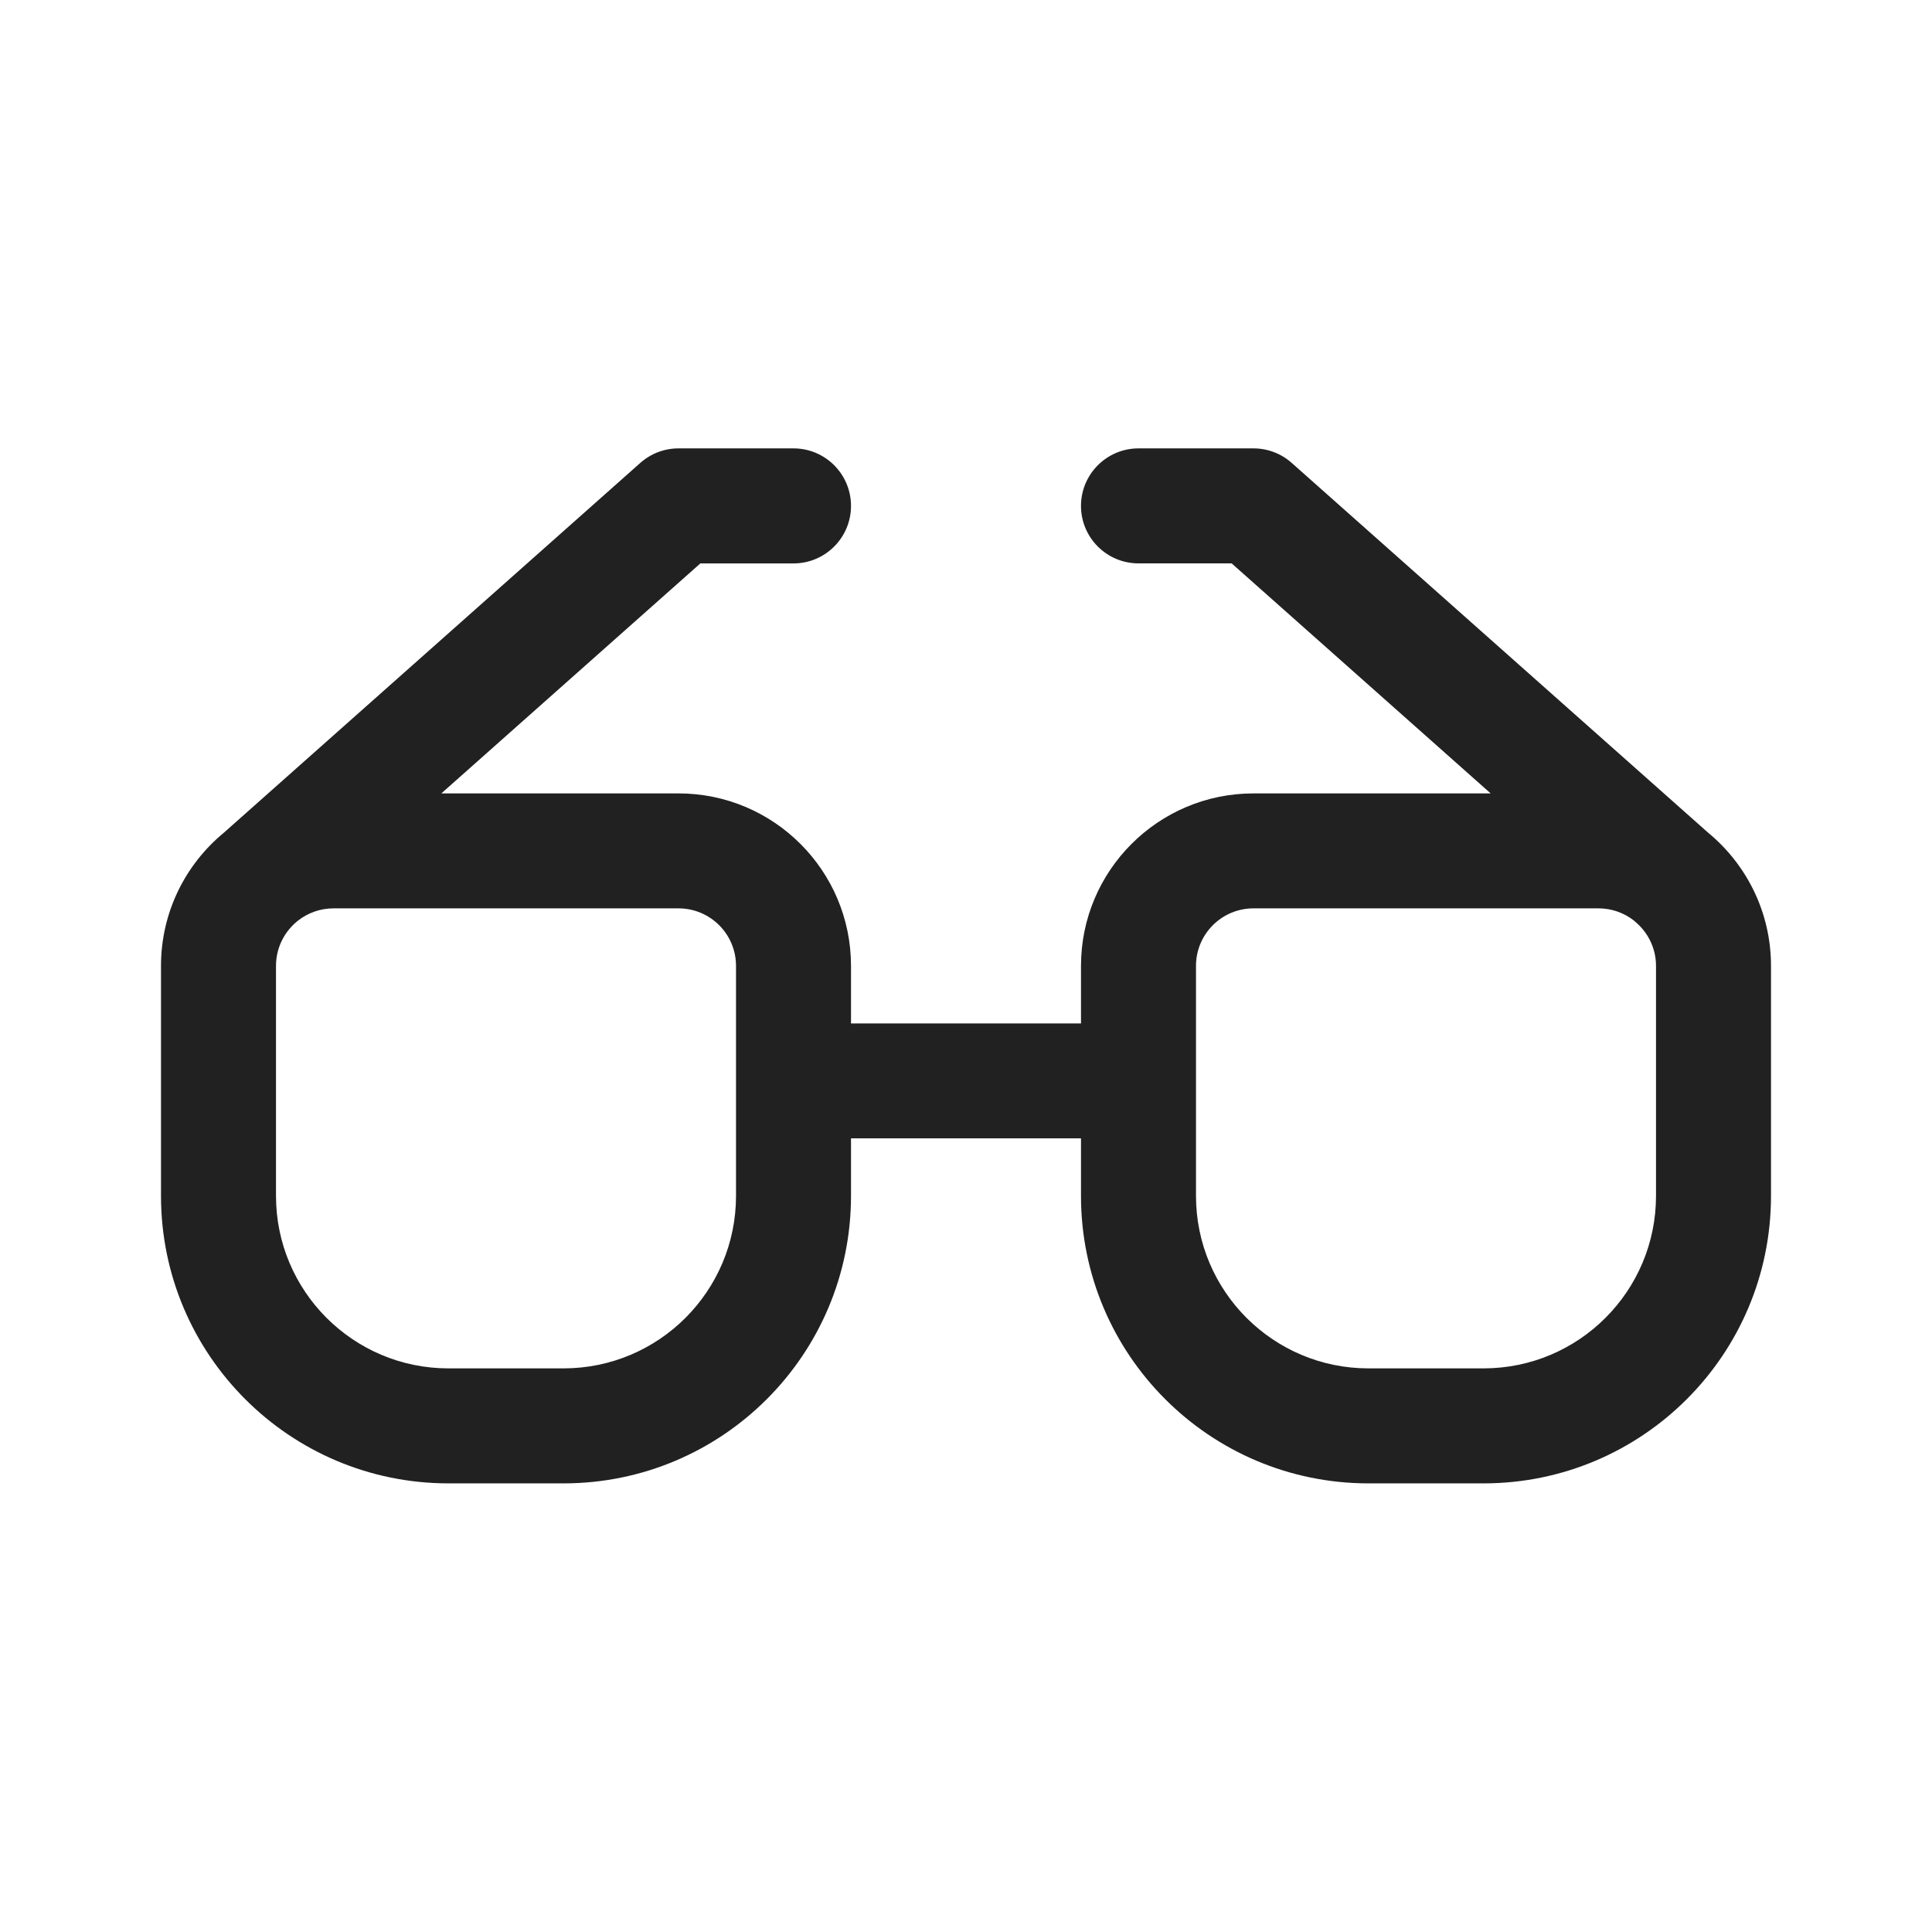
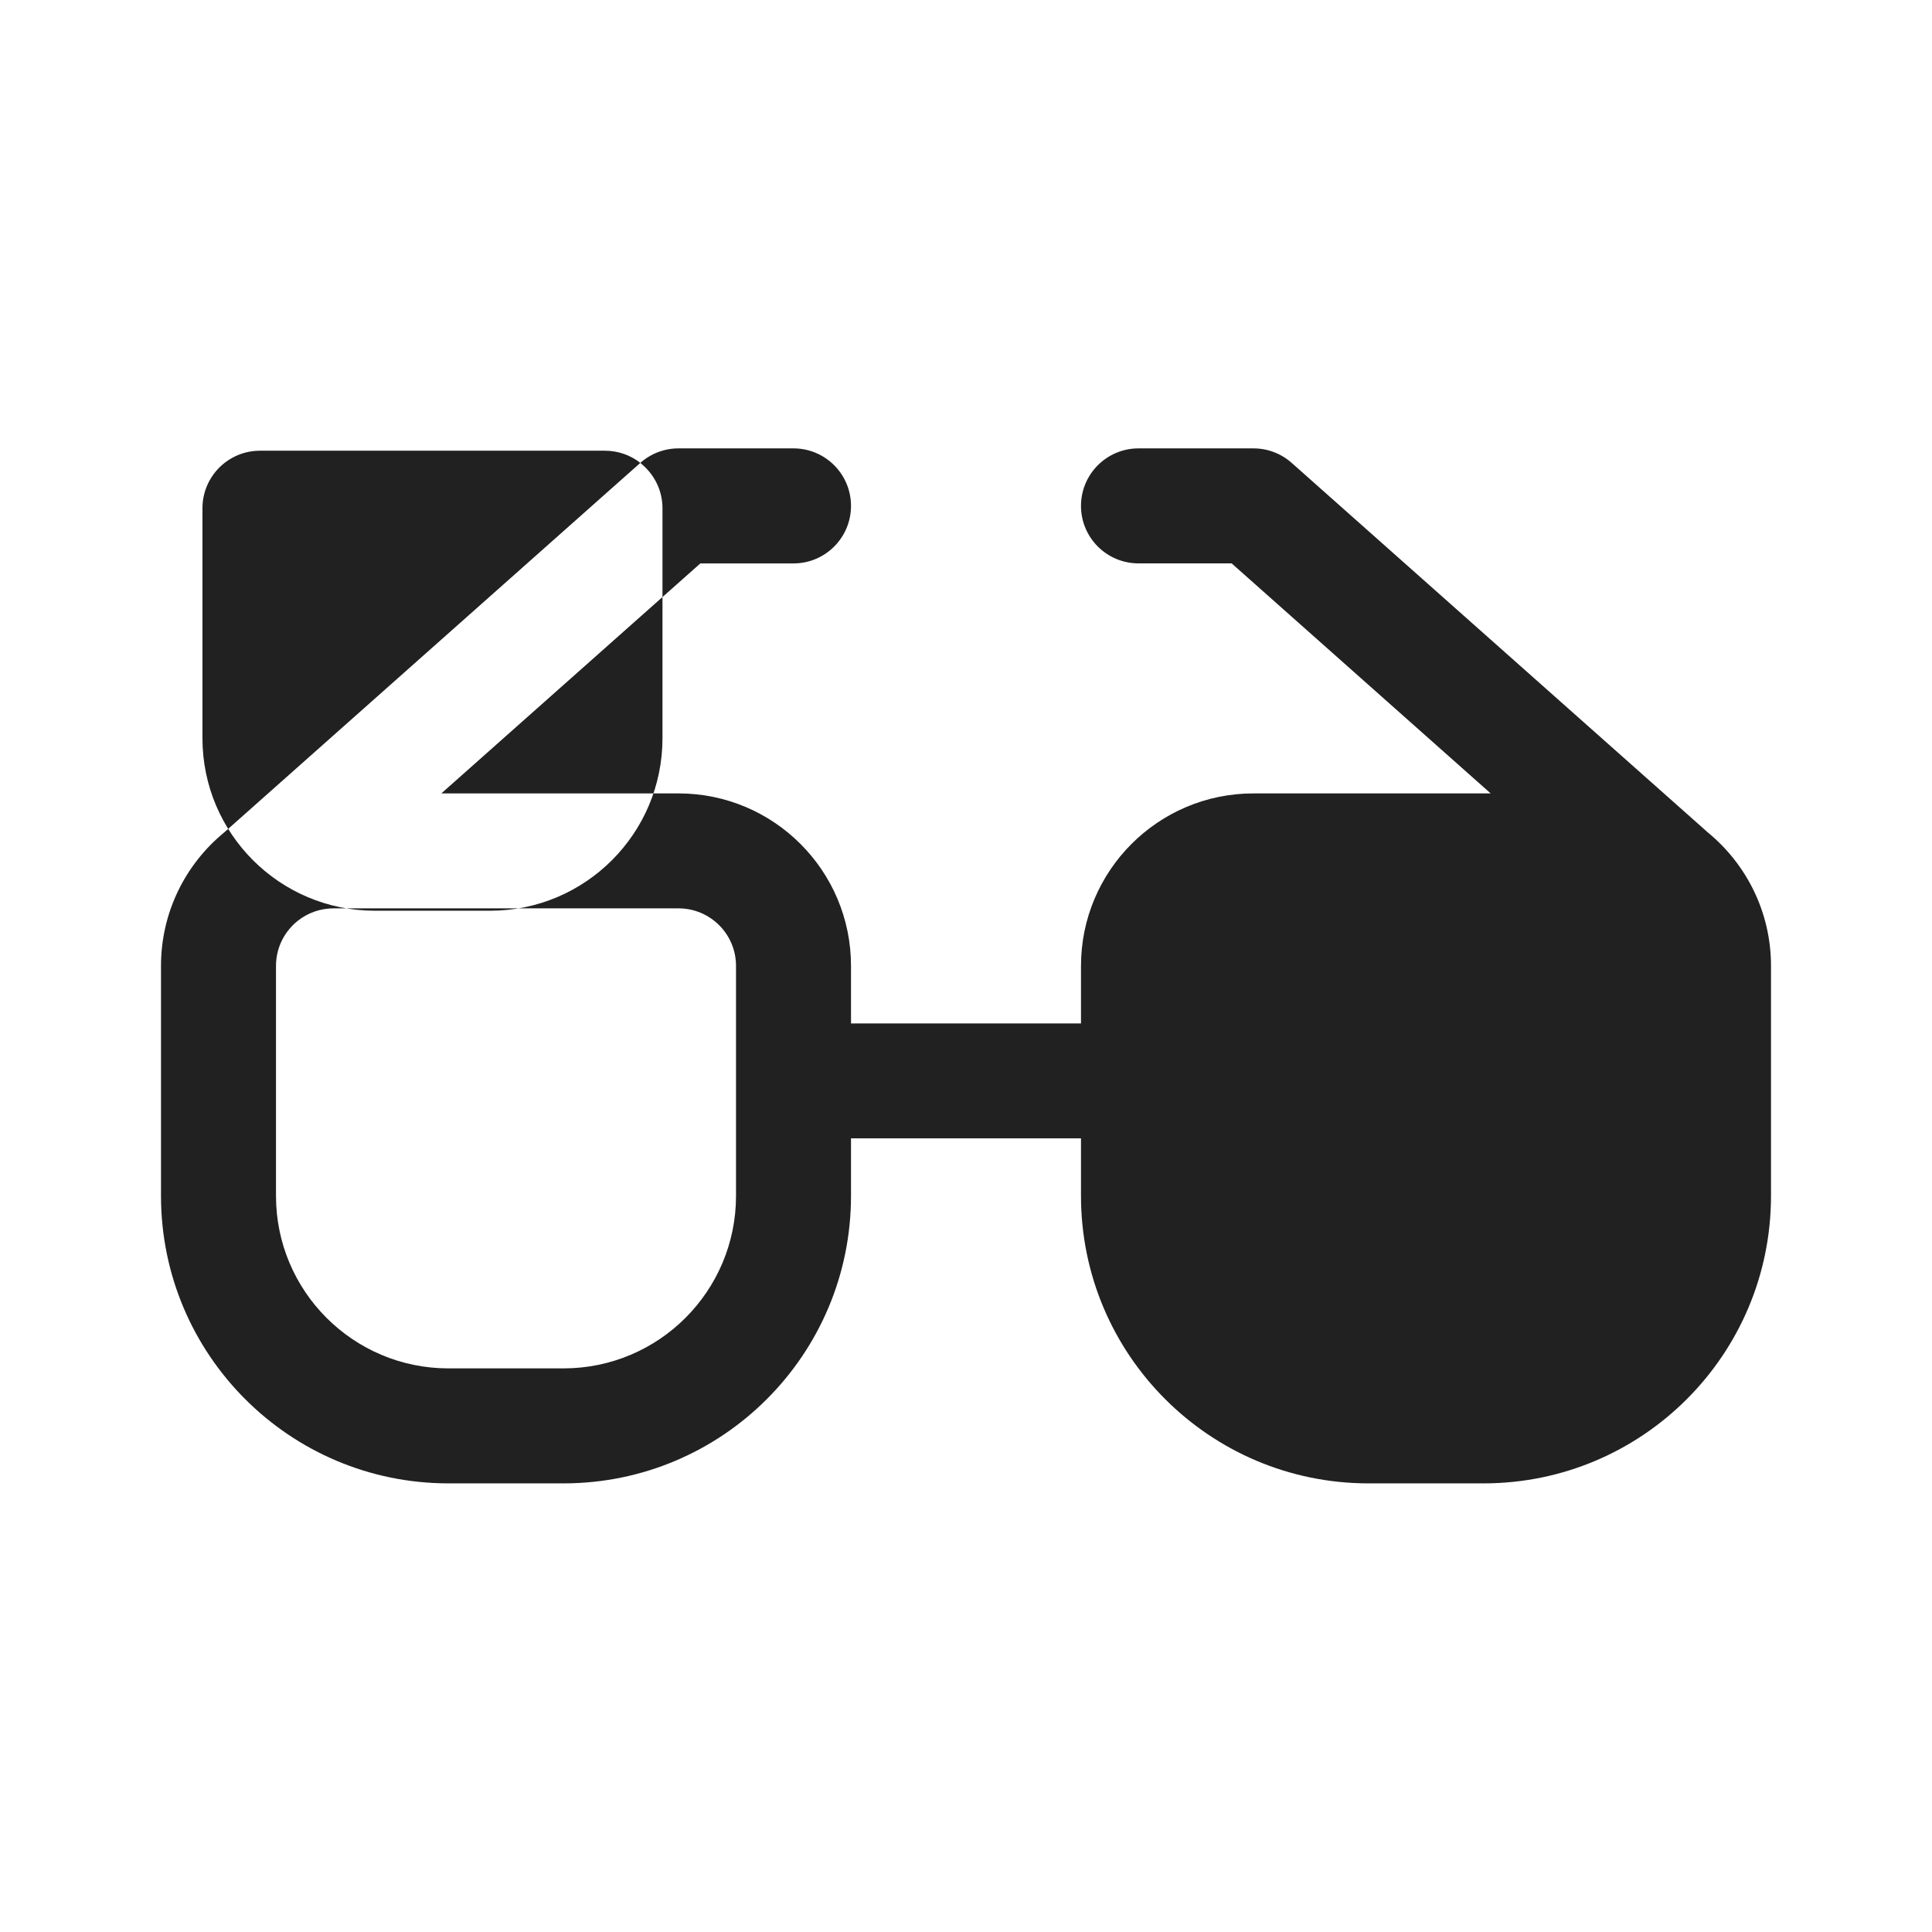
<svg xmlns="http://www.w3.org/2000/svg" xmlns:ns1="http://sodipodi.sourceforge.net/DTD/sodipodi-0.dtd" xmlns:ns2="http://www.inkscape.org/namespaces/inkscape" version="1.1" id="Ebene_1" x="0px" y="0px" width="48px" height="48px" viewBox="0 0 48 48" enable-background="new 0 0 48 48" xml:space="preserve" ns1:docname="mark-read.svg" ns2:version="1.3.2 (091e20e, 2023-11-25, custom)">
  <defs id="defs1" />
  <ns1:namedview id="namedview1" pagecolor="#ffffff" bordercolor="#000000" borderopacity="0.25" ns2:showpageshadow="2" ns2:pageopacity="0.0" ns2:pagecheckerboard="0" ns2:deskcolor="#d1d1d1" ns2:zoom="16.9375" ns2:cx="23.97048" ns2:cy="24" ns2:window-width="1920" ns2:window-height="1009" ns2:window-x="-8" ns2:window-y="-8" ns2:window-maximized="1" ns2:current-layer="Ebene_1" />
-   <path d="M 15.909,11.5 C 16.17,11.268 16.508,11.14 16.857,11.14 h 2.857 c 0.789,0 1.429,0.64 1.429,1.429 0,0.789 -0.64,1.429 -1.429,1.429 h -2.314 l -6.435,5.714 h 5.892 c 2.367,0 4.286,1.919 4.286,4.286 v 1.429 h 5.714 v -1.429 c 0,-2.367 1.919,-4.286 4.286,-4.286 h 5.892 L 30.6,13.997 H 28.286 C 27.497,13.997 26.857,13.358 26.857,12.569 26.857,11.78 27.497,11.14 28.286,11.14 h 2.857 c 0.349,0 0.687,0.128 0.948,0.36 l 10.348,9.189 C 43.392,21.475 44,22.665 44,23.997 v 5.714 c 0,3.945 -3.198,7.143 -7.143,7.143 H 34 c -3.945,0 -7.143,-3.198 -7.143,-7.143 v -1.429 h -5.714 v 1.429 c 0,3.945 -3.198,7.143 -7.143,7.143 H 11.143 C 7.198,36.854 4,33.656 4,29.711 v -5.714 c 0,-1.332 0.608,-2.522 1.561,-3.308 z m 24.684,11.37 c -0.242,-0.189 -0.547,-0.302 -0.879,-0.302 h -8.571 c -0.789,0 -1.429,0.64 -1.429,1.429 v 5.714 c 0,2.367 1.919,4.286 4.286,4.286 h 2.857 c 2.367,0 4.286,-1.919 4.286,-4.286 v -5.714 c 0,-0.43 -0.191,-0.813 -0.491,-1.075 z M 7.347,22.92 c -0.3,0.262 -0.49,0.647 -0.49,1.077 v 5.714 c 0,2.367 1.919,4.286 4.286,4.286 H 14 c 2.367,0 4.286,-1.919 4.286,-4.286 v -5.714 c 0,-0.789 -0.64,-1.429 -1.429,-1.429 H 8.286 c -0.331,0 -0.636,0.113 -0.879,0.302 z" fill="#212121" id="path1" style="stroke-width:2.857" />
+   <path d="M 15.909,11.5 C 16.17,11.268 16.508,11.14 16.857,11.14 h 2.857 c 0.789,0 1.429,0.64 1.429,1.429 0,0.789 -0.64,1.429 -1.429,1.429 h -2.314 l -6.435,5.714 h 5.892 c 2.367,0 4.286,1.919 4.286,4.286 v 1.429 h 5.714 v -1.429 c 0,-2.367 1.919,-4.286 4.286,-4.286 h 5.892 L 30.6,13.997 H 28.286 C 27.497,13.997 26.857,13.358 26.857,12.569 26.857,11.78 27.497,11.14 28.286,11.14 h 2.857 c 0.349,0 0.687,0.128 0.948,0.36 l 10.348,9.189 C 43.392,21.475 44,22.665 44,23.997 v 5.714 c 0,3.945 -3.198,7.143 -7.143,7.143 H 34 c -3.945,0 -7.143,-3.198 -7.143,-7.143 v -1.429 h -5.714 v 1.429 c 0,3.945 -3.198,7.143 -7.143,7.143 H 11.143 C 7.198,36.854 4,33.656 4,29.711 v -5.714 c 0,-1.332 0.608,-2.522 1.561,-3.308 z c -0.242,-0.189 -0.547,-0.302 -0.879,-0.302 h -8.571 c -0.789,0 -1.429,0.64 -1.429,1.429 v 5.714 c 0,2.367 1.919,4.286 4.286,4.286 h 2.857 c 2.367,0 4.286,-1.919 4.286,-4.286 v -5.714 c 0,-0.43 -0.191,-0.813 -0.491,-1.075 z M 7.347,22.92 c -0.3,0.262 -0.49,0.647 -0.49,1.077 v 5.714 c 0,2.367 1.919,4.286 4.286,4.286 H 14 c 2.367,0 4.286,-1.919 4.286,-4.286 v -5.714 c 0,-0.789 -0.64,-1.429 -1.429,-1.429 H 8.286 c -0.331,0 -0.636,0.113 -0.879,0.302 z" fill="#212121" id="path1" style="stroke-width:2.857" />
</svg>